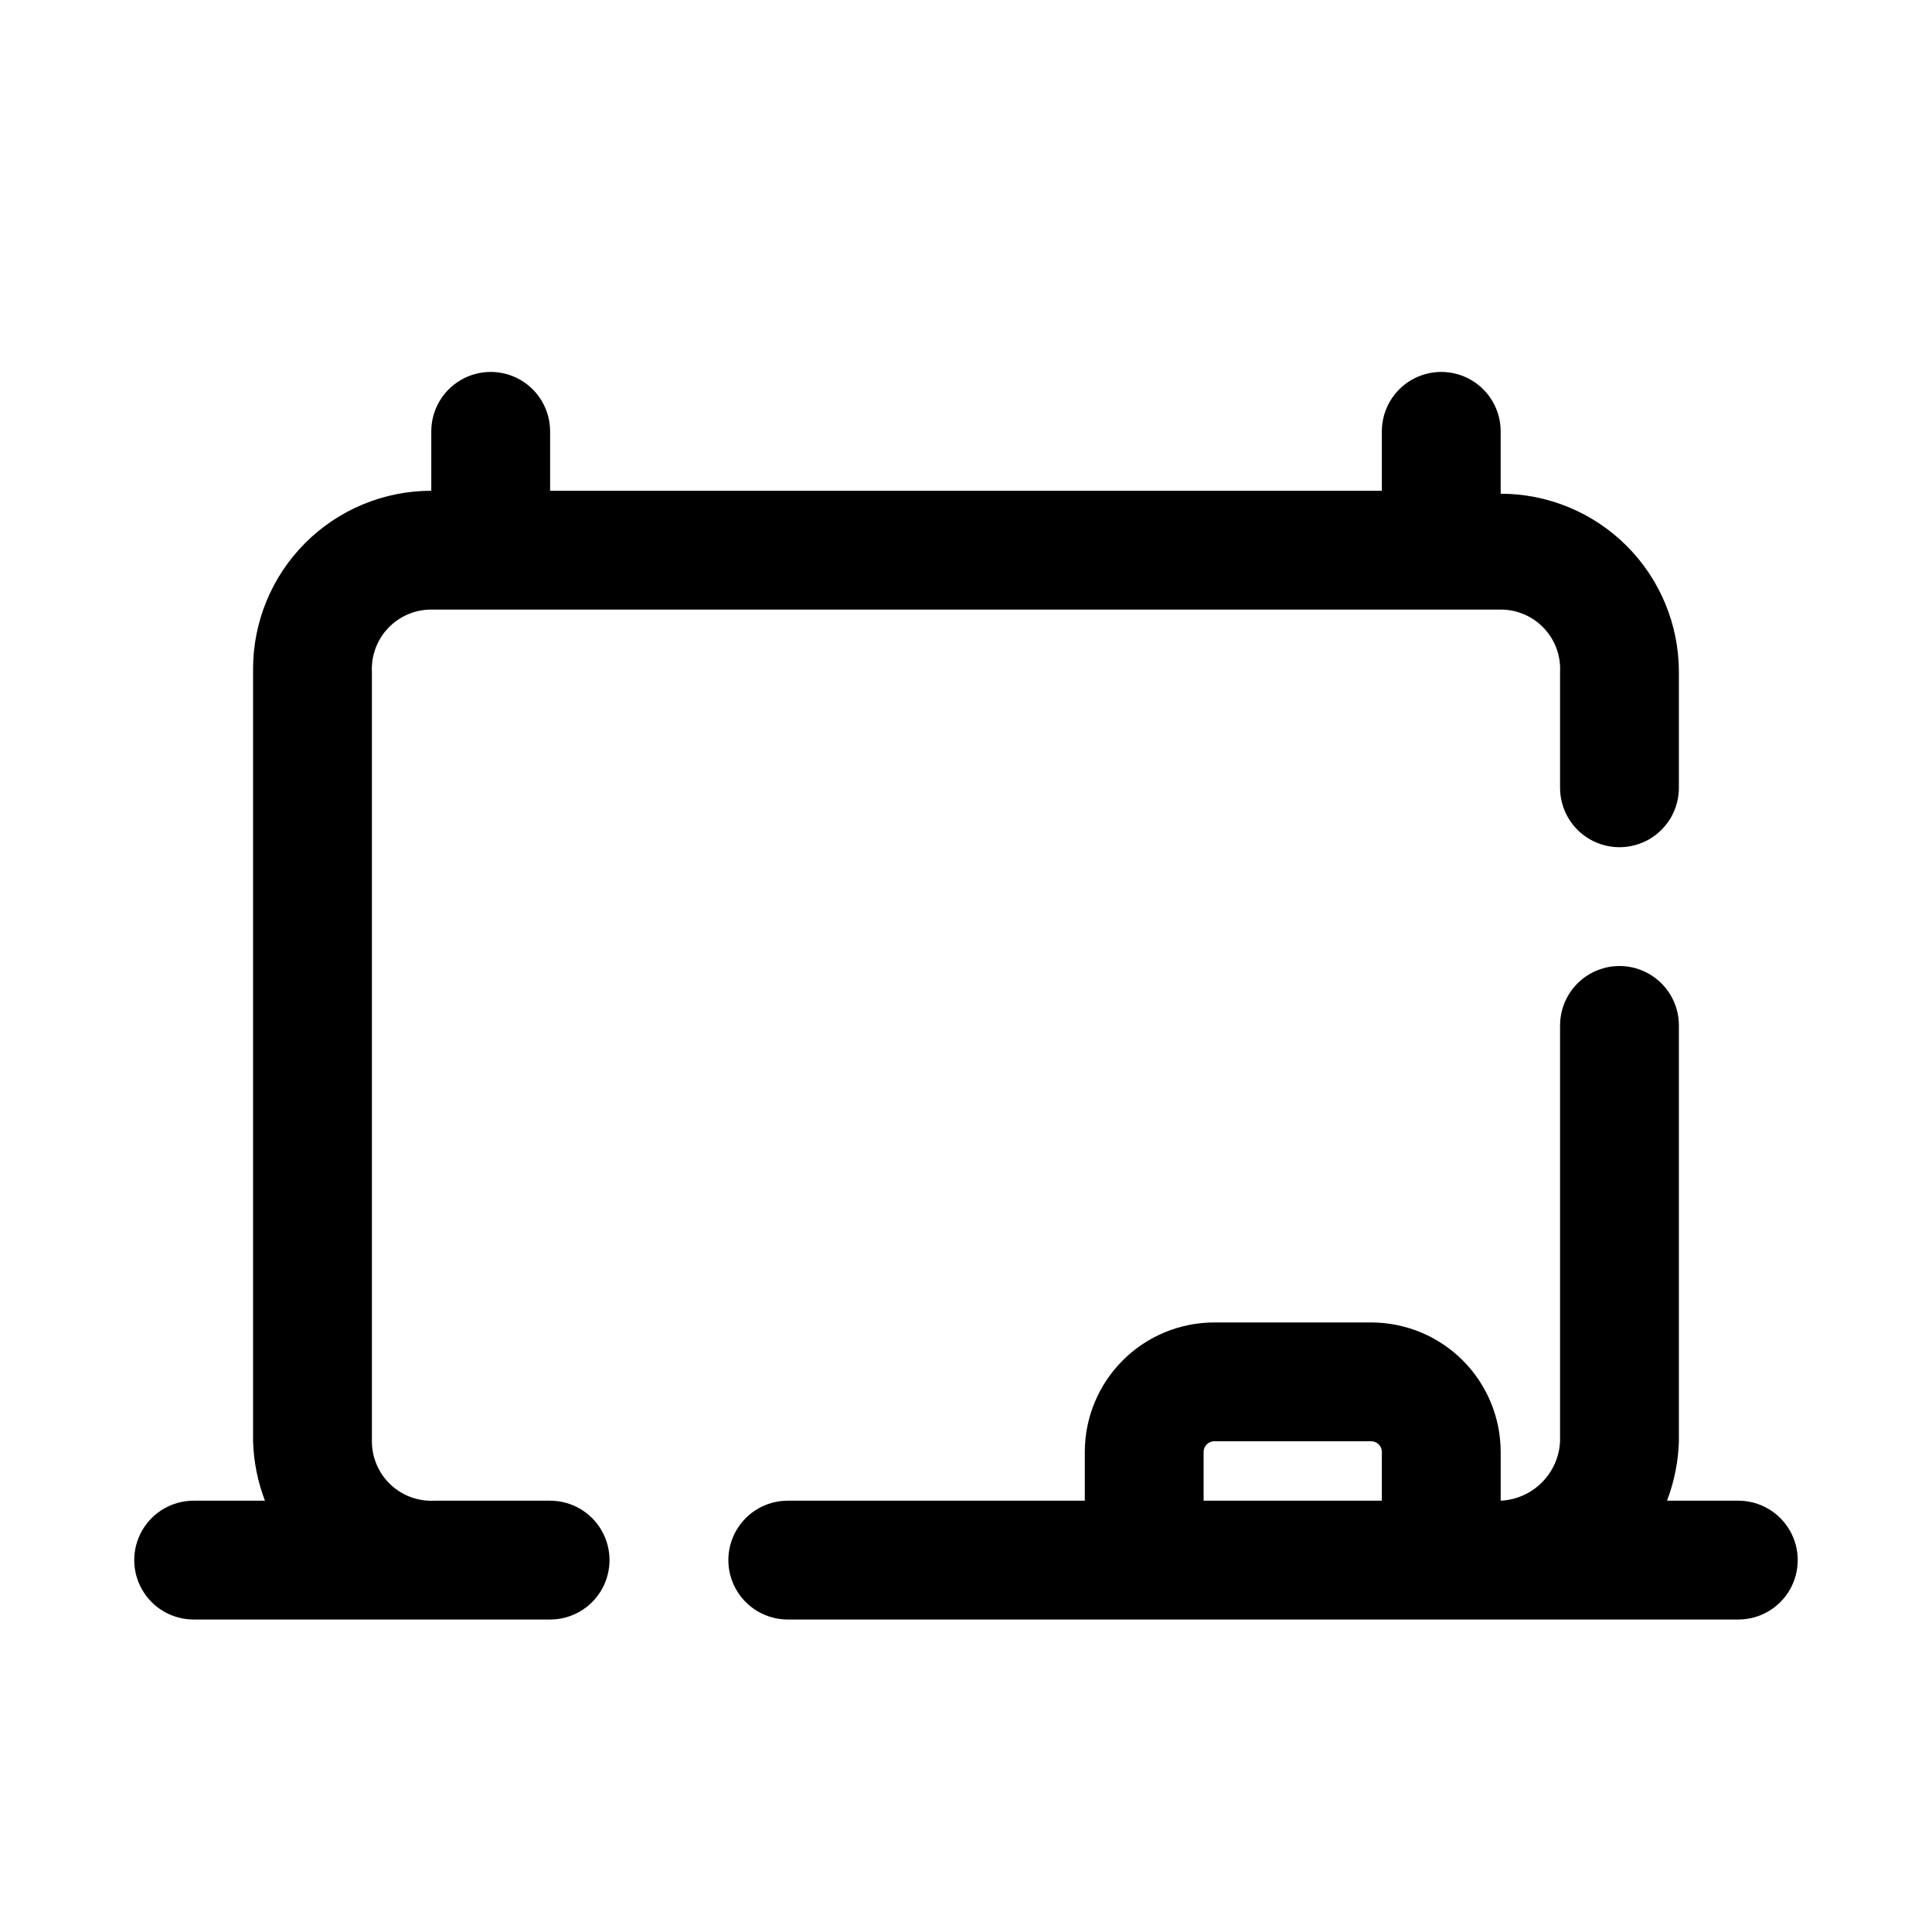
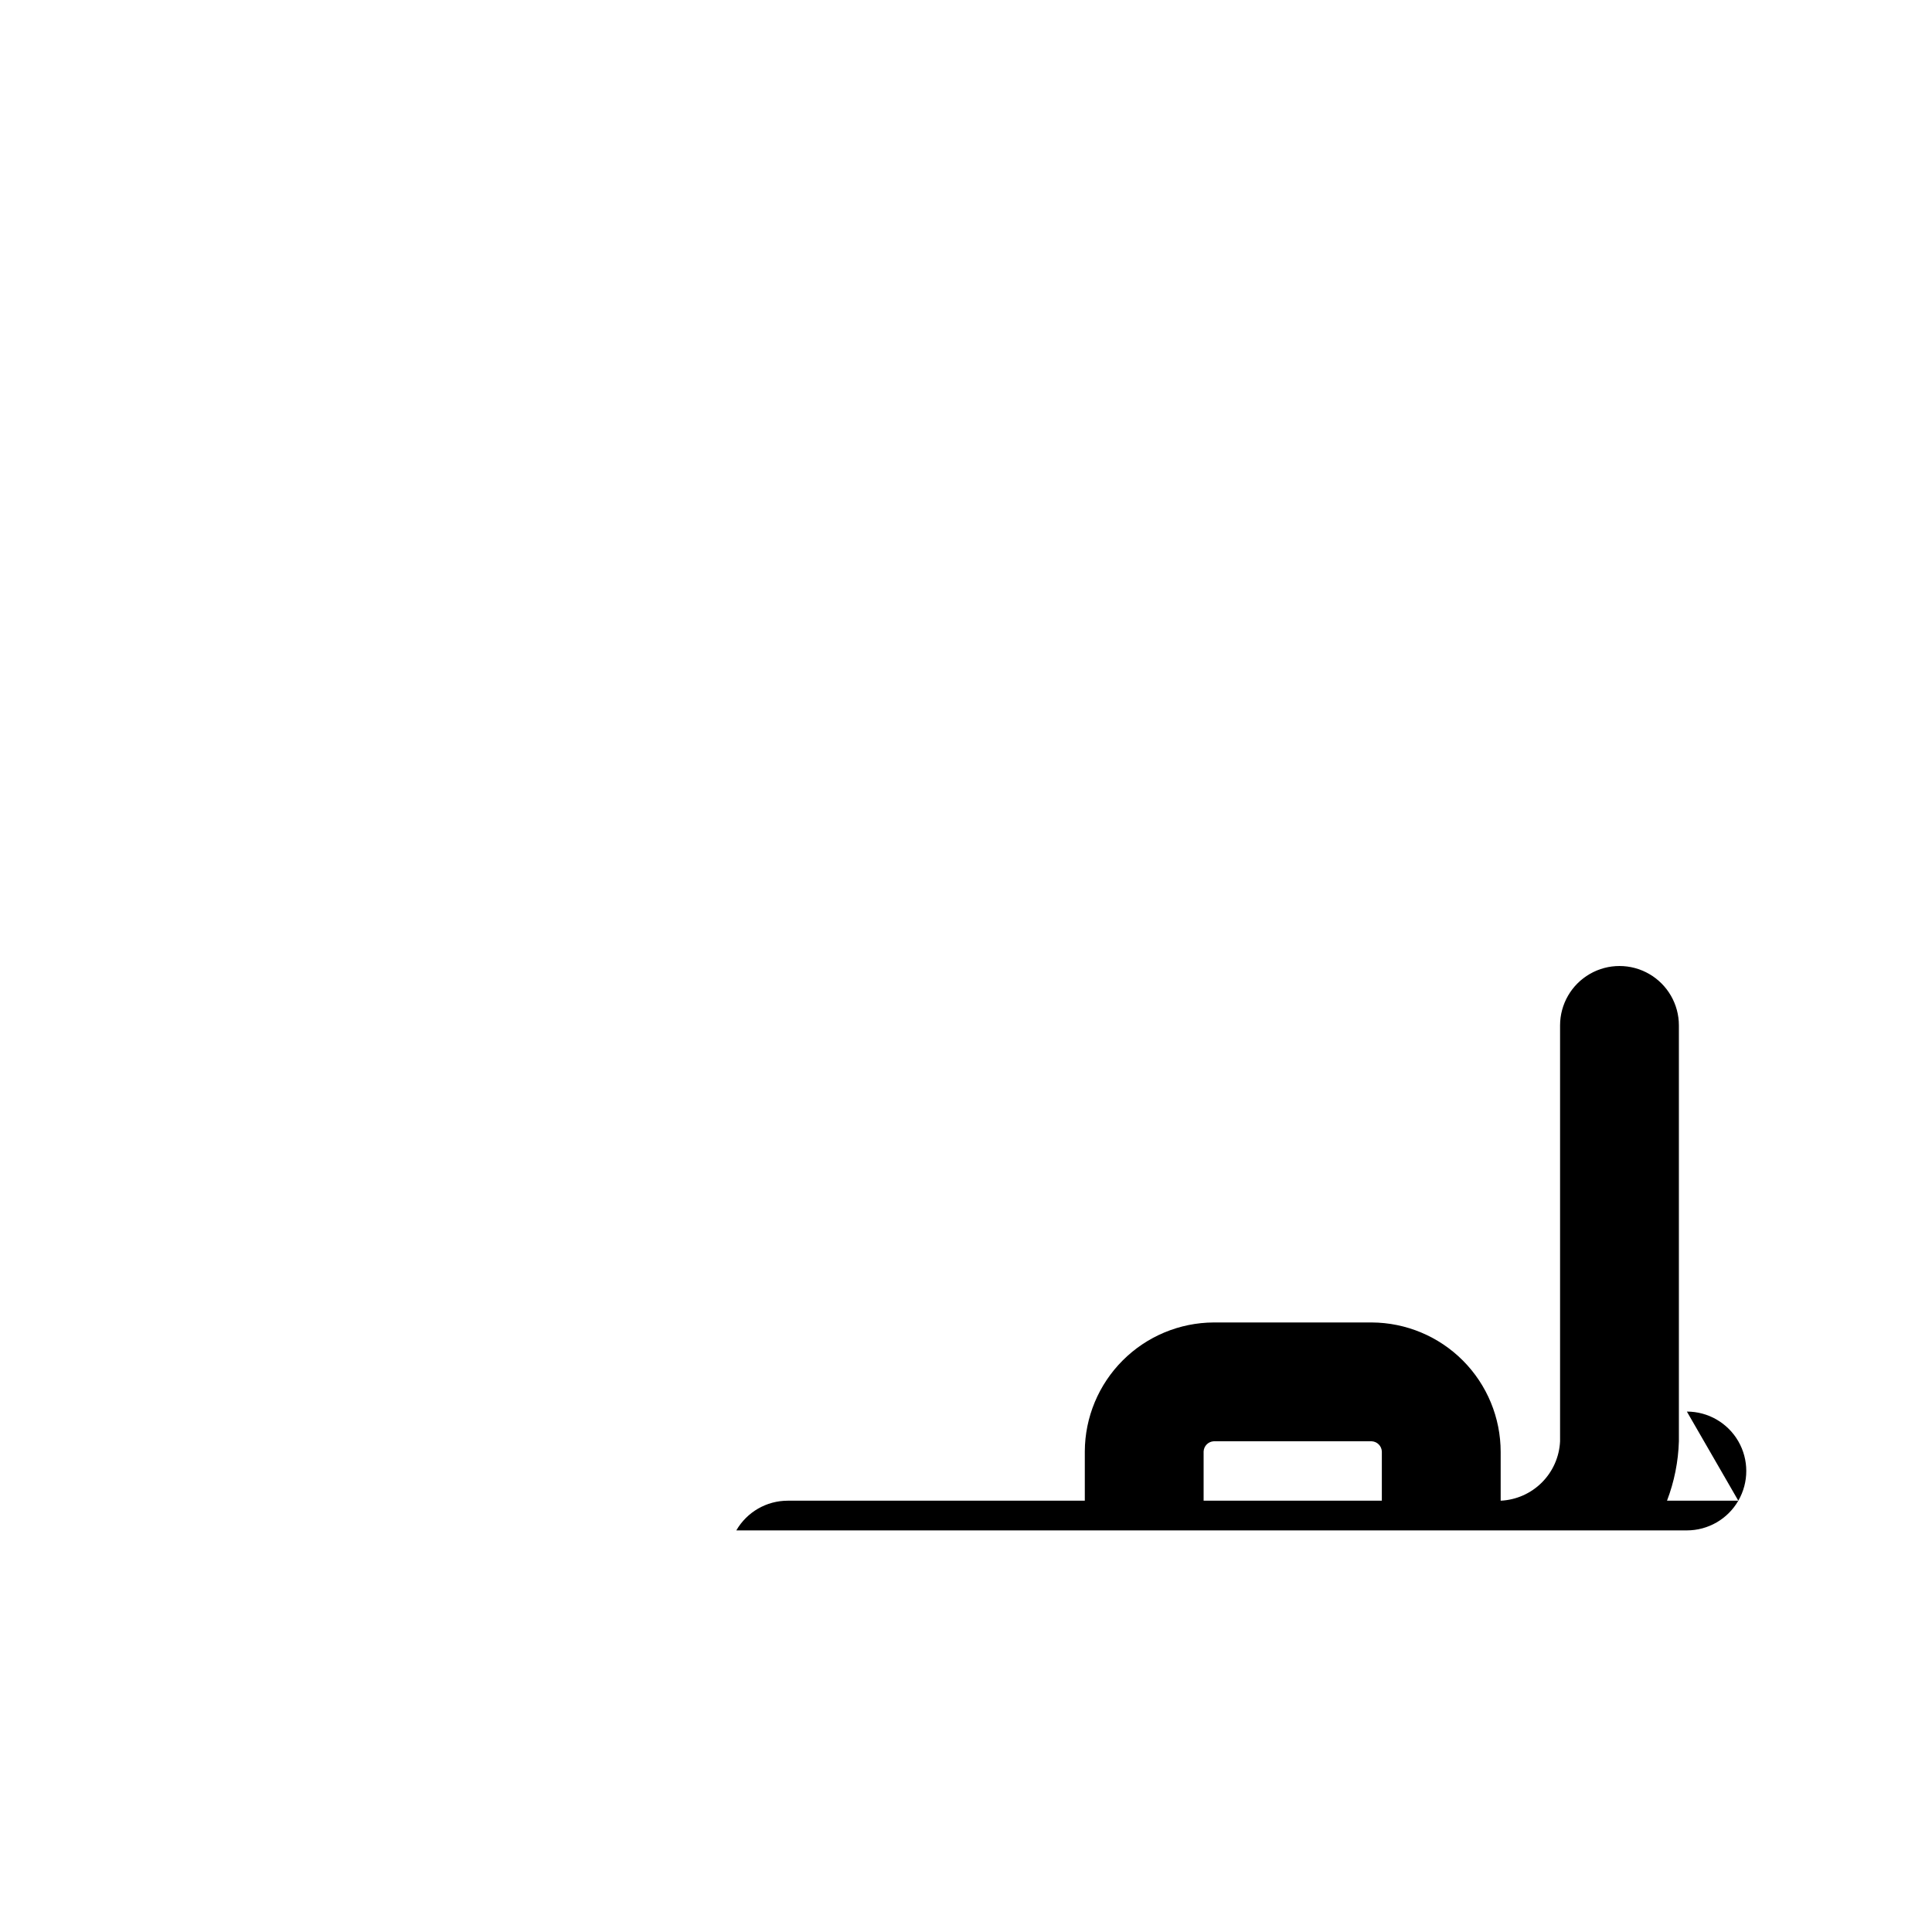
<svg xmlns="http://www.w3.org/2000/svg" fill="#000000" width="800px" height="800px" version="1.1" viewBox="144 144 512 512">
  <g>
-     <path d="m289.79 541.7h-30.699c-4.312 0.215-8.52-1.348-11.645-4.324-3.125-2.977-4.894-7.106-4.887-11.422v-203.88c-0.215-4.312 1.348-8.52 4.324-11.645 2.977-3.125 7.106-4.894 11.418-4.887h283.39c4.316-0.008 8.445 1.762 11.422 4.887 2.973 3.125 4.539 7.332 4.32 11.645v30.699c0 5.625 3.004 10.824 7.875 13.637s10.871 2.812 15.742 0c4.871-2.812 7.871-8.012 7.871-13.637v-30.699c0-12.527-4.977-24.543-13.832-33.398-8.859-8.859-20.871-13.836-33.398-13.836v-16.531c0-5.625-3-10.82-7.871-13.633-4.871-2.812-10.875-2.812-15.746 0s-7.871 8.008-7.871 13.633v15.746h-220.42v-15.746c0-5.625-3-10.82-7.871-13.633-4.871-2.812-10.871-2.812-15.742 0-4.871 2.812-7.875 8.008-7.875 13.633v15.746c-12.527 0-24.539 4.977-33.398 13.832-8.855 8.859-13.832 20.871-13.832 33.398v204.67c0.16 5.391 1.227 10.711 3.148 15.746h-18.895c-5.625 0-10.82 3-13.633 7.871s-2.812 10.875 0 15.746 8.008 7.871 13.633 7.871h94.465c5.625 0 10.824-3 13.637-7.871s2.812-10.875 0-15.746-8.012-7.871-13.637-7.871z" />
-     <path d="m604.67 541.7h-18.895c1.922-5.035 2.988-10.355 3.148-15.746v-110.21c0-5.625-3-10.82-7.871-13.633-4.871-2.812-10.871-2.812-15.742 0s-7.875 8.008-7.875 13.633v110.21c-0.191 4.117-1.91 8.008-4.824 10.922-2.91 2.91-6.805 4.633-10.918 4.824v-12.91c0-9.074-3.594-17.781-9.996-24.215-6.402-6.43-15.094-10.066-24.168-10.109h-41.879c-9.051 0.043-17.715 3.656-24.113 10.055-6.398 6.398-10.012 15.062-10.051 24.113v13.066h-78.723c-5.625 0-10.82 3-13.633 7.871s-2.812 10.875 0 15.746 8.008 7.871 13.633 7.871h251.91c5.625 0 10.82-3 13.633-7.871s2.812-10.875 0-15.746-8.008-7.871-13.633-7.871zm-141.7 0v-13.066c0.078-1.445 1.23-2.602 2.676-2.68h41.879c1.445 0.078 2.598 1.234 2.676 2.68v13.066z" />
+     <path d="m604.67 541.7h-18.895c1.922-5.035 2.988-10.355 3.148-15.746v-110.21c0-5.625-3-10.82-7.871-13.633-4.871-2.812-10.871-2.812-15.742 0s-7.875 8.008-7.875 13.633v110.21c-0.191 4.117-1.91 8.008-4.824 10.922-2.91 2.91-6.805 4.633-10.918 4.824v-12.91c0-9.074-3.594-17.781-9.996-24.215-6.402-6.43-15.094-10.066-24.168-10.109h-41.879c-9.051 0.043-17.715 3.656-24.113 10.055-6.398 6.398-10.012 15.062-10.051 24.113v13.066h-78.723c-5.625 0-10.82 3-13.633 7.871h251.91c5.625 0 10.82-3 13.633-7.871s2.812-10.875 0-15.746-8.008-7.871-13.633-7.871zm-141.7 0v-13.066c0.078-1.445 1.23-2.602 2.676-2.68h41.879c1.445 0.078 2.598 1.234 2.676 2.68v13.066z" />
  </g>
</svg>